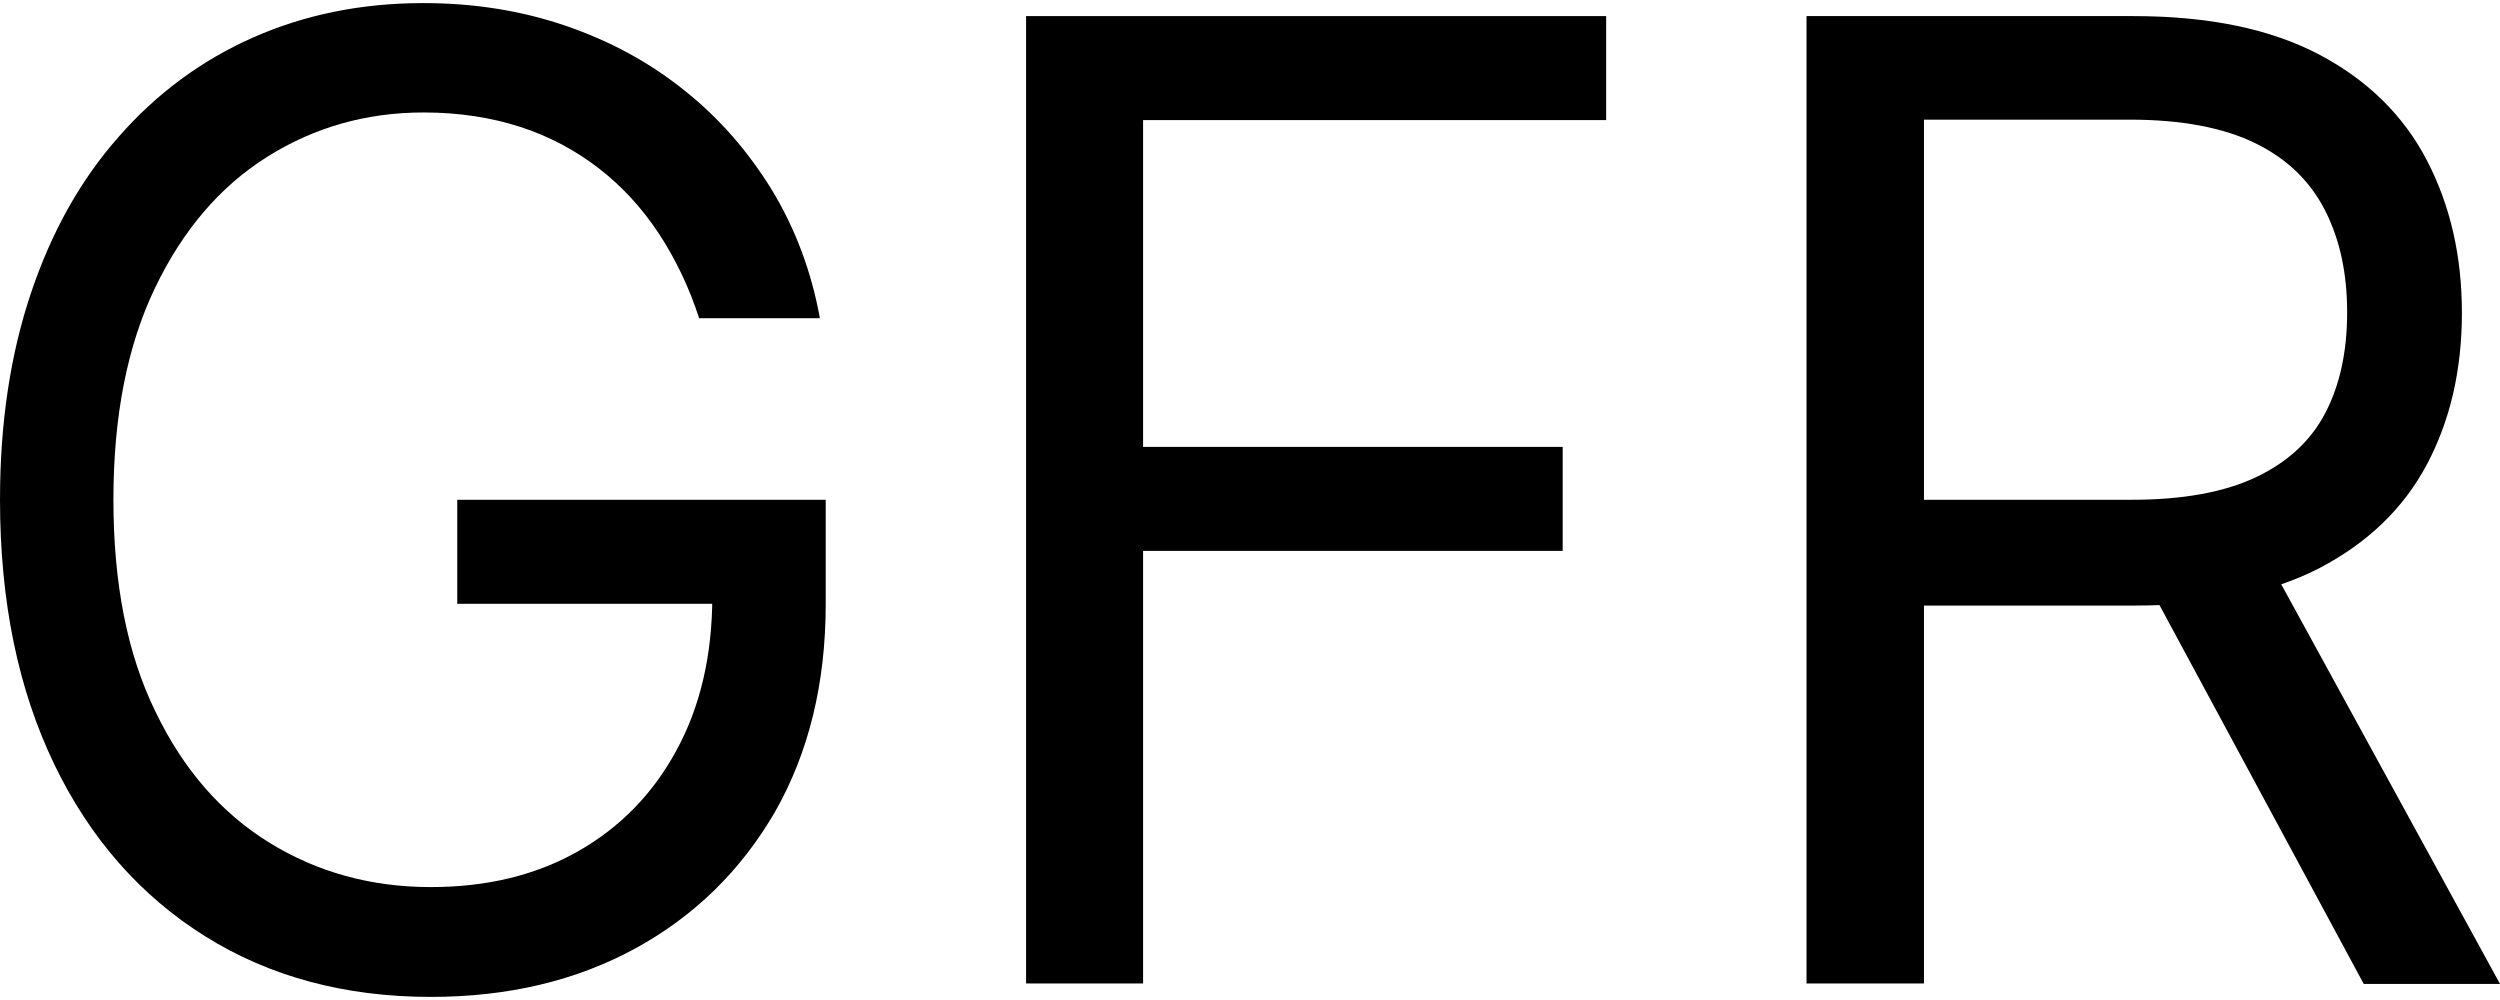
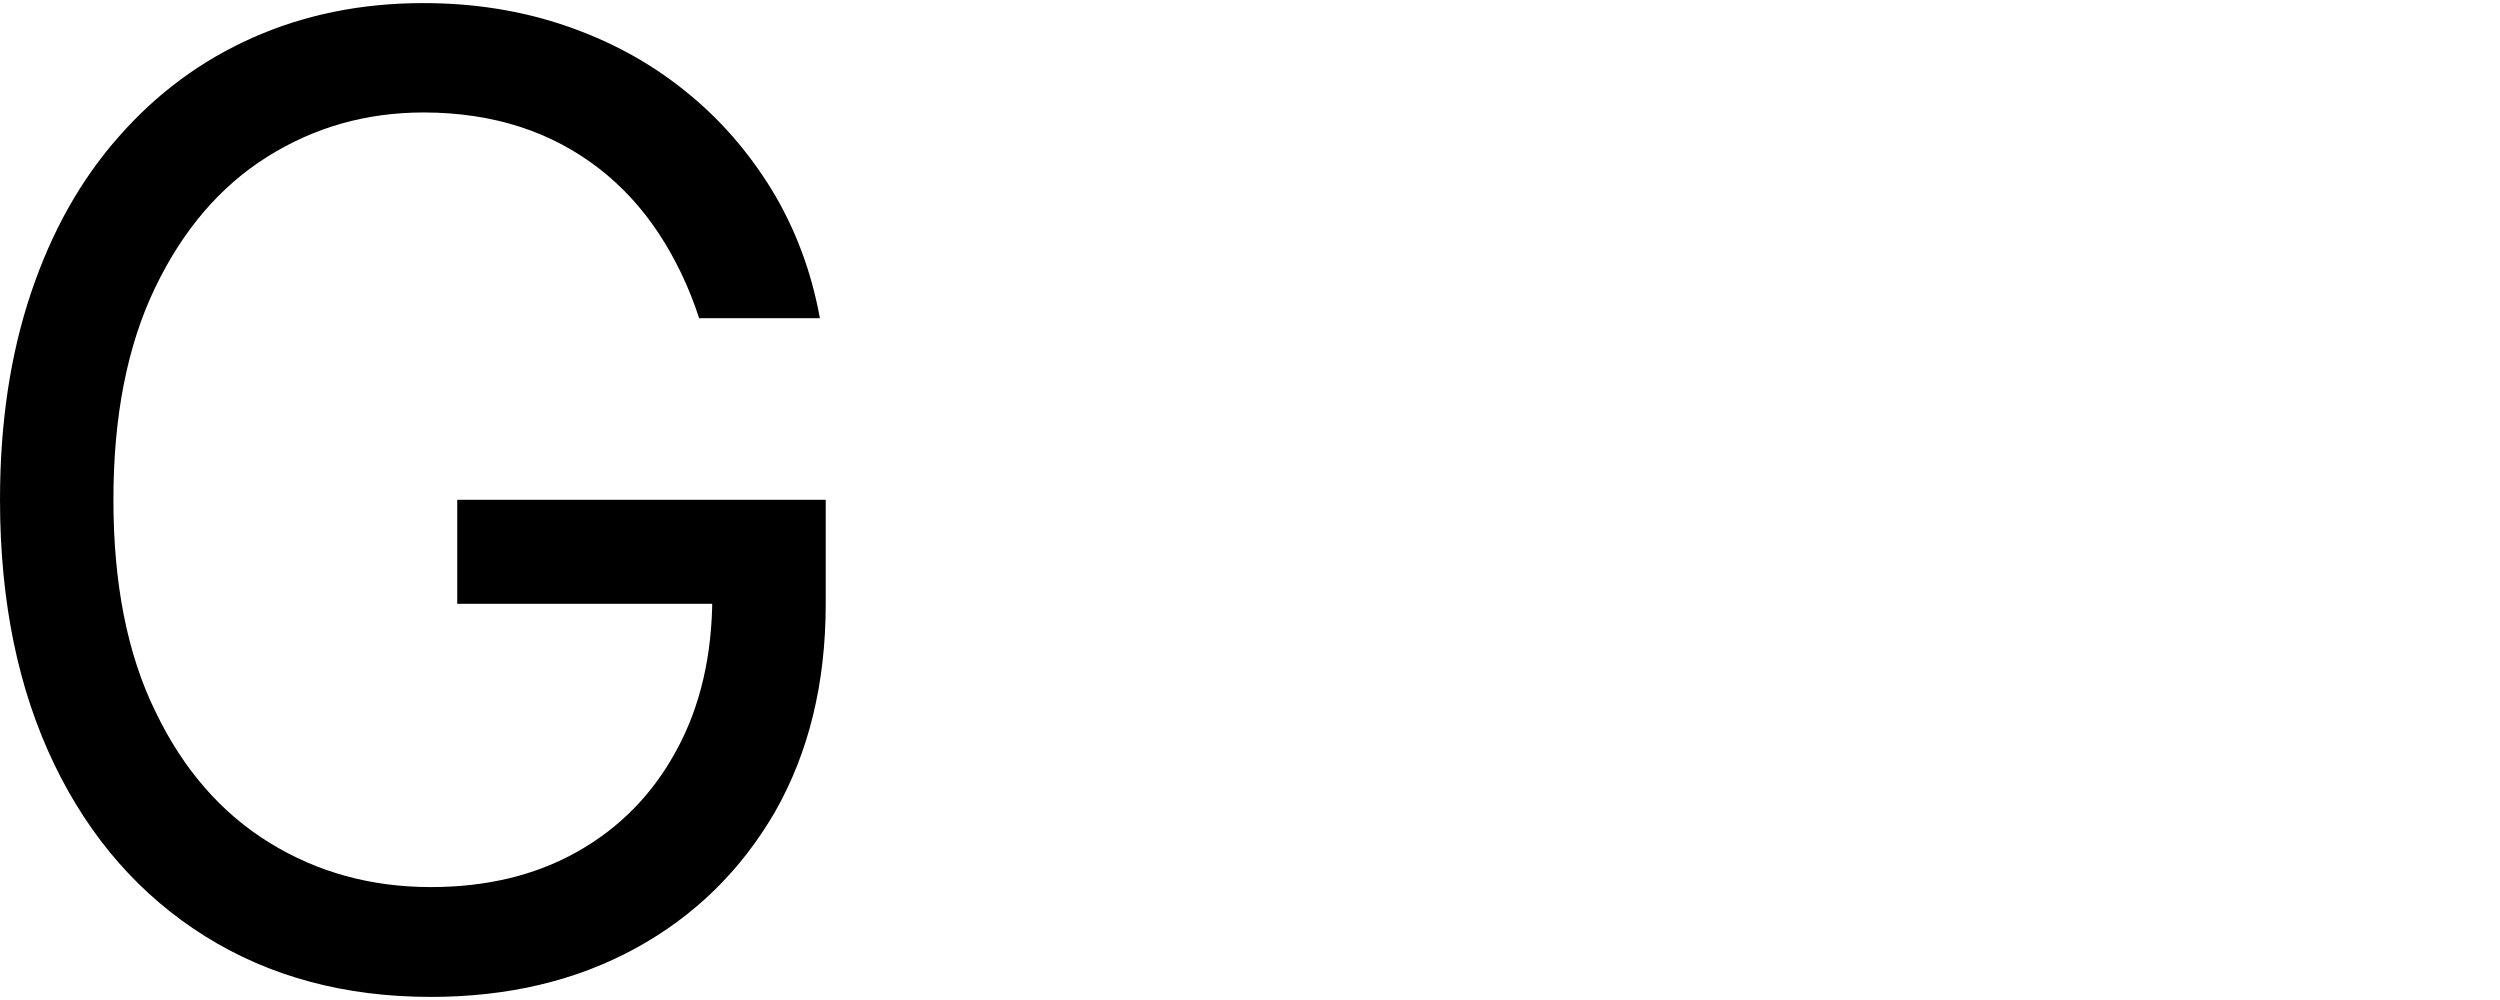
<svg xmlns="http://www.w3.org/2000/svg" id="Page_4682b5c48bf5e8" data-name="Page 4" viewBox="0 0 55.77 22.17" aria-hidden="true" width="55px" height="22px">
  <defs>
    <linearGradient class="cerosgradient" data-cerosgradient="true" id="CerosGradient_idbfbec0f60" gradientUnits="userSpaceOnUse" x1="50%" y1="100%" x2="50%" y2="0%">
      <stop offset="0%" stop-color="#d1d1d1" />
      <stop offset="100%" stop-color="#d1d1d1" />
    </linearGradient>
    <linearGradient />
  </defs>
  <path d="M15.6,7.04c-.23-.71-.54-1.35-.91-1.91s-.82-1.05-1.34-1.45c-.52-.4-1.1-.71-1.75-.92-.65-.21-1.37-.32-2.15-.32-1.28,0-2.44.33-3.49.99-1.05.66-1.88,1.63-2.5,2.92-.62,1.29-.93,2.86-.93,4.73s.31,3.45.94,4.73c.62,1.29,1.47,2.26,2.54,2.92,1.07.66,2.27.99,3.6.99,1.24,0,2.33-.26,3.27-.79.94-.53,1.68-1.28,2.21-2.26.53-.97.8-2.12.8-3.44l.8.17h-6.49v-2.32h8.22v2.32c0,1.78-.38,3.32-1.13,4.64-.76,1.31-1.8,2.33-3.12,3.05-1.32.72-2.84,1.08-4.56,1.08-1.91,0-3.59-.45-5.03-1.35-1.44-.9-2.57-2.18-3.37-3.84-.8-1.66-1.21-3.62-1.21-5.9,0-1.71.23-3.24.69-4.61.46-1.37,1.11-2.53,1.96-3.49.84-.96,1.84-1.7,2.99-2.21,1.15-.51,2.42-.77,3.8-.77,1.14,0,2.2.17,3.19.51.99.34,1.87.82,2.64,1.44.78.62,1.42,1.36,1.95,2.22.52.86.88,1.81,1.07,2.86h-2.7Z" />
-   <path d="M22.89,21.88V.29h12.94v2.32h-10.33v7.29h9.36v2.32h-9.36v9.65h-2.61Z" />
-   <path d="M40.3,21.88V.29h7.29c1.69,0,3.07.29,4.15.86,1.08.57,1.88,1.36,2.4,2.36.52,1,.78,2.13.78,3.4s-.26,2.4-.78,3.38c-.52.98-1.32,1.75-2.39,2.31-1.08.56-2.45.84-4.12.84h-5.9v-2.36h5.82c1.15,0,2.08-.17,2.79-.51.71-.34,1.22-.82,1.54-1.44.32-.62.48-1.36.48-2.23s-.16-1.62-.49-2.27-.84-1.15-1.55-1.5c-.71-.35-1.65-.53-2.81-.53h-4.59v19.27h-2.61ZM50.46,12.18l5.31,9.7h-3.04l-5.23-9.7h2.95Z" />
</svg>